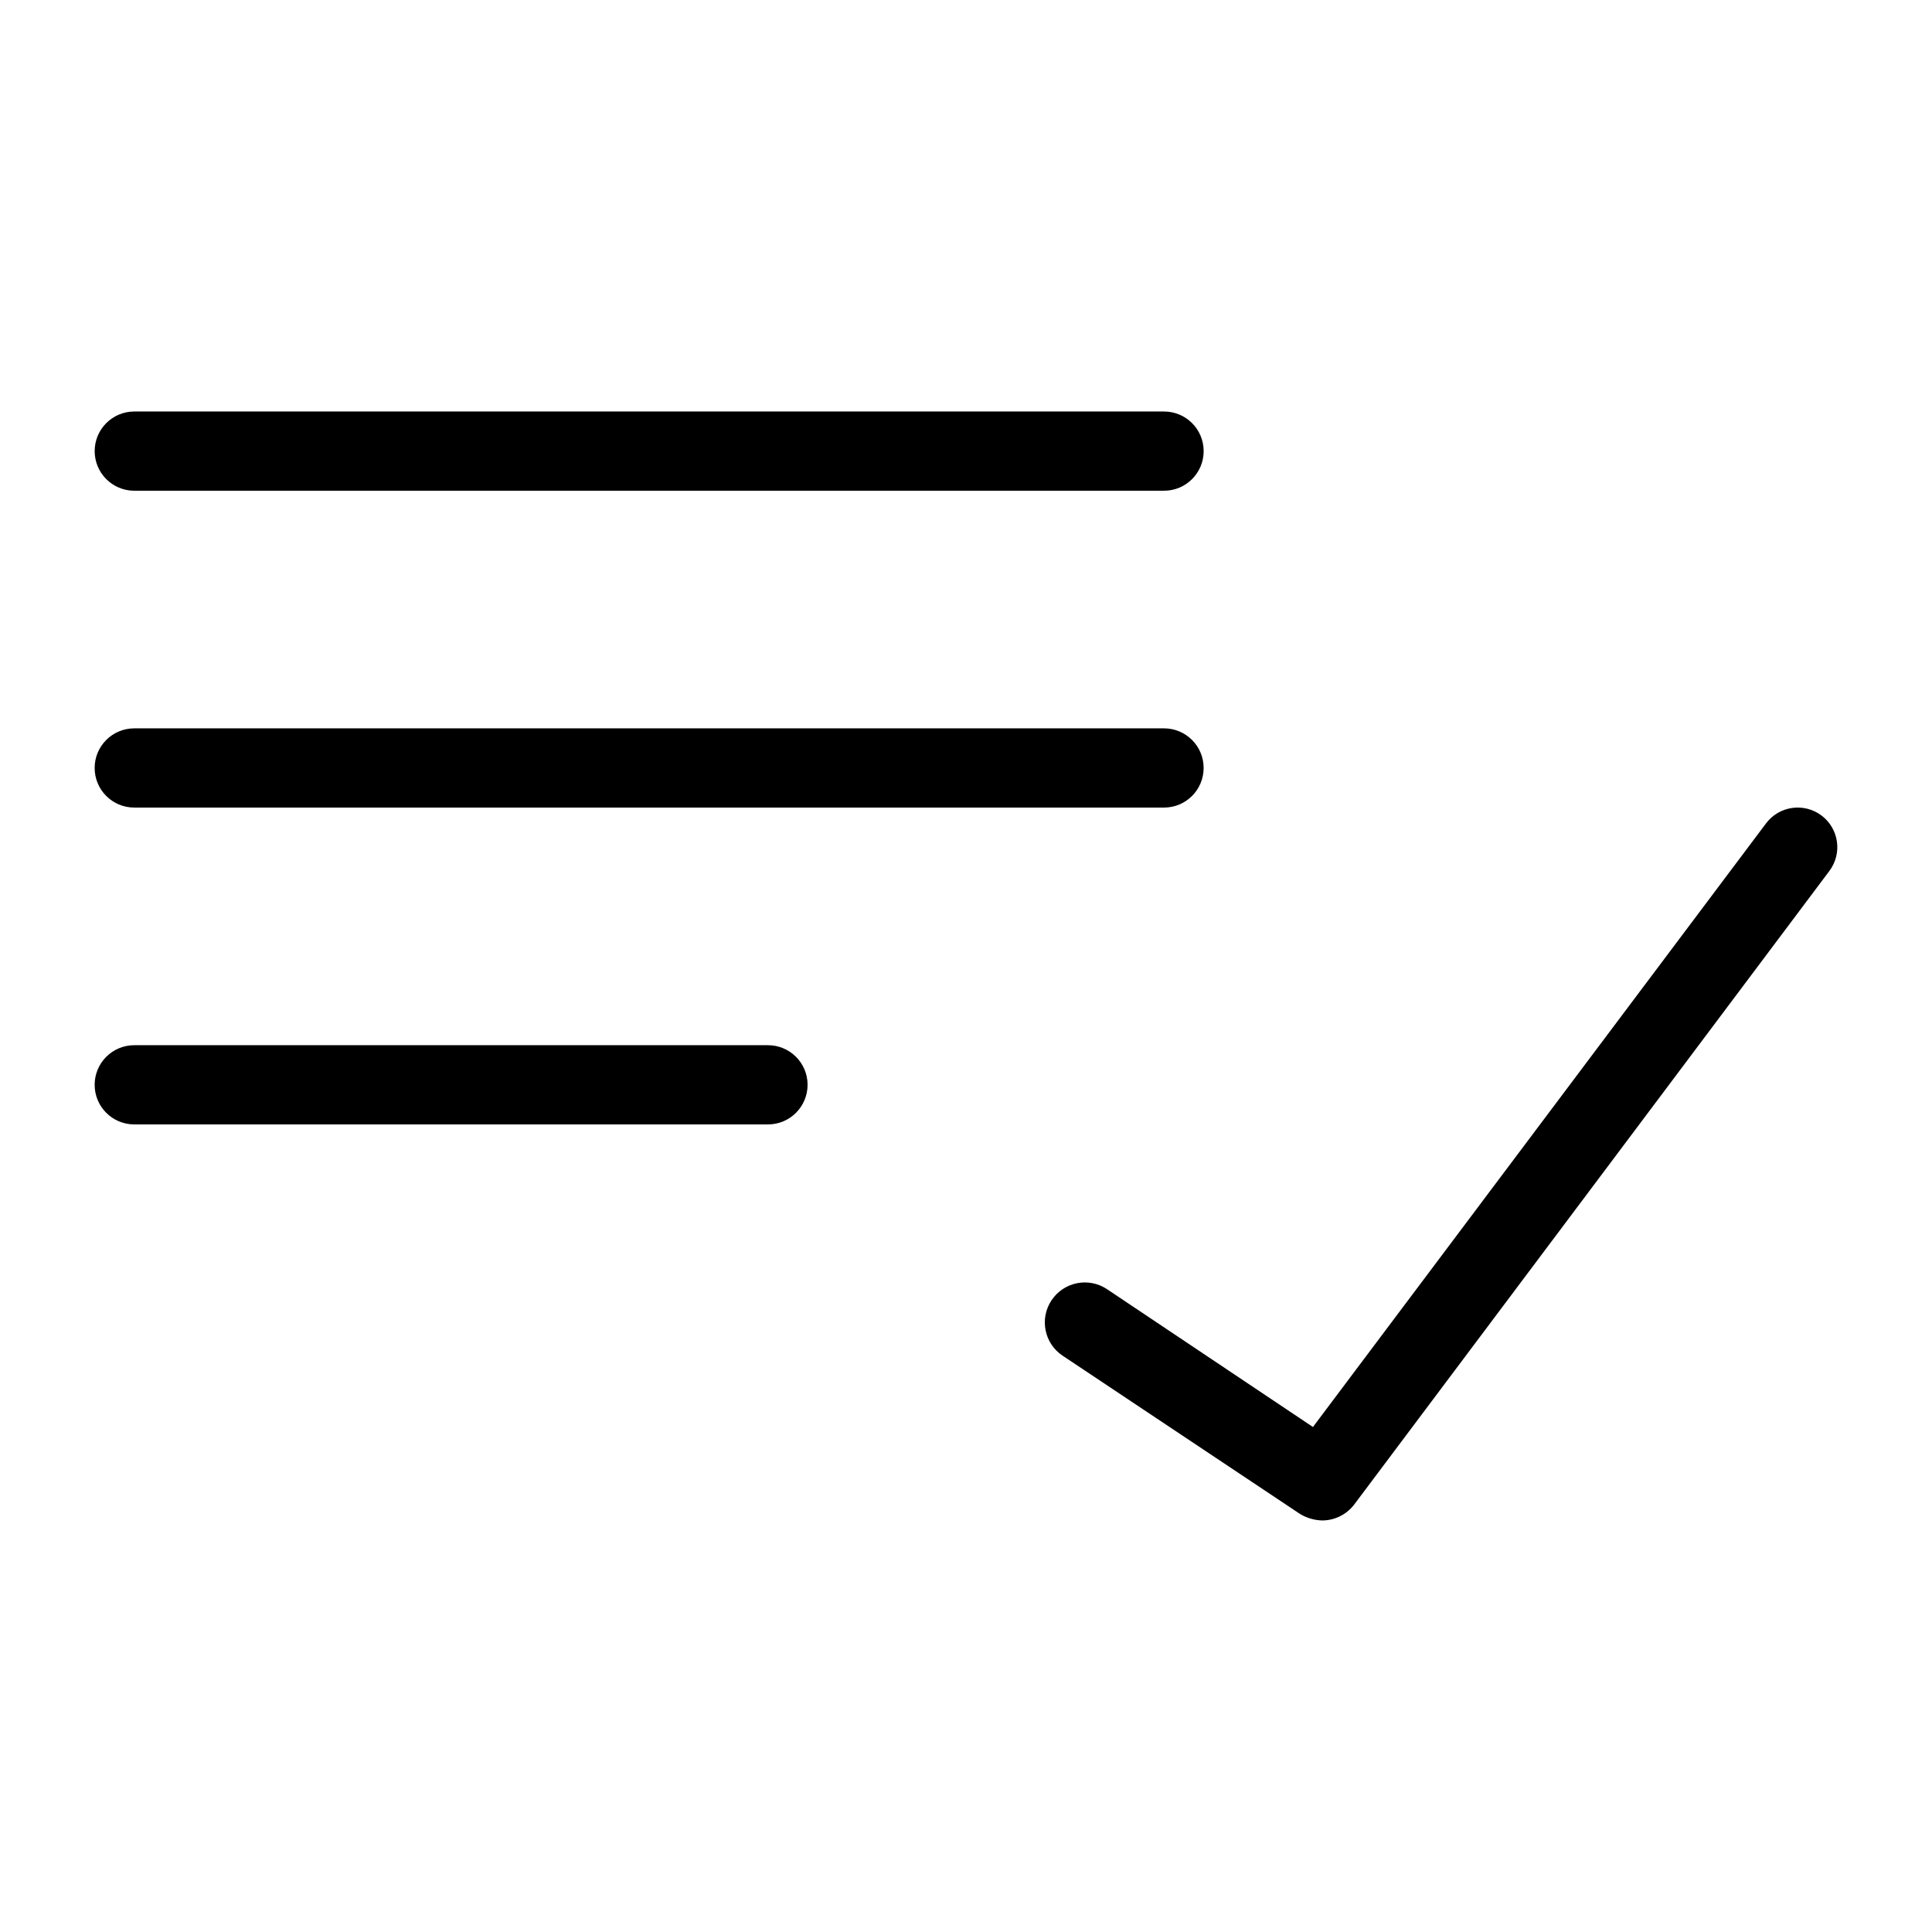
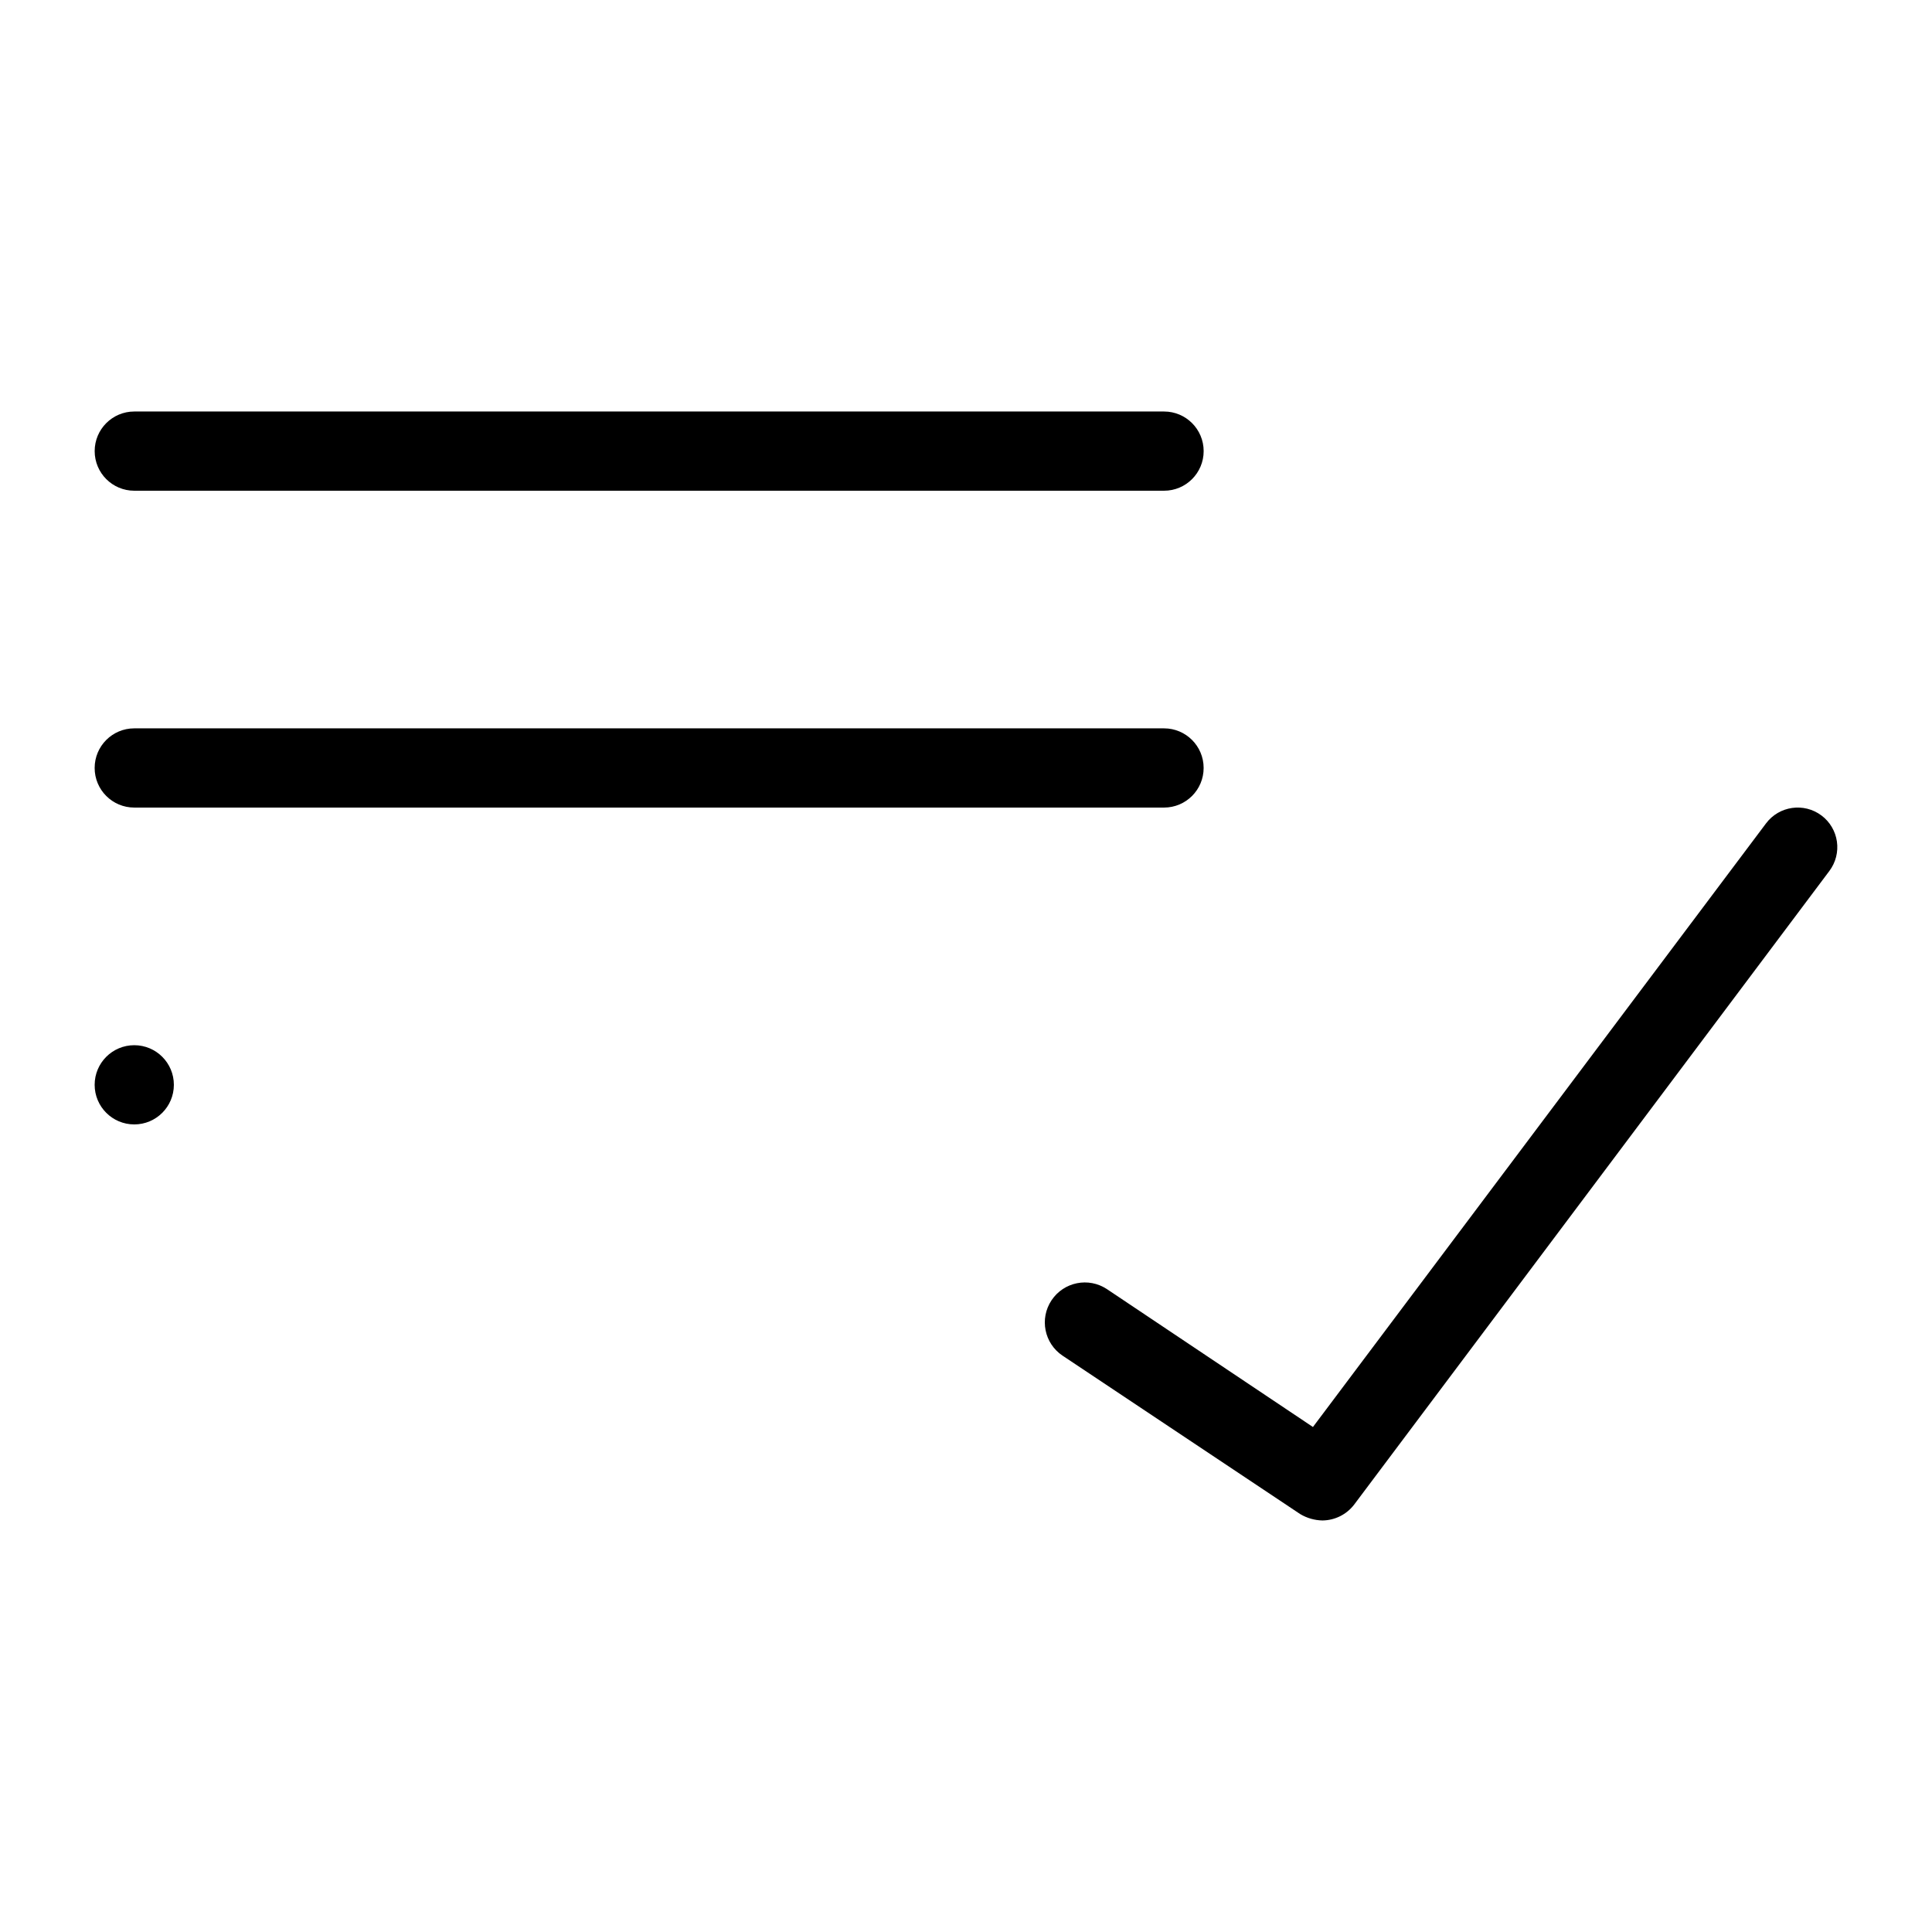
<svg xmlns="http://www.w3.org/2000/svg" fill="#000000" width="800px" height="800px" version="1.1" viewBox="144 144 512 512">
-   <path d="m169.09 263.55c0-5.797 4.699-10.496 10.496-10.496h272.9c5.797 0 10.496 4.699 10.496 10.496s-4.699 10.496-10.496 10.496h-272.9c-5.797 0-10.496-4.699-10.496-10.496zm178.43 157.44h-167.94c-5.797 0-10.496 4.699-10.496 10.496s4.699 10.496 10.496 10.496h167.94c5.797 0 10.496-4.699 10.496-10.496s-4.699-10.496-10.496-10.496zm-167.94-62.977h272.9c5.797 0 10.496-4.699 10.496-10.496s-4.699-10.496-10.496-10.496h-272.9c-5.797 0-10.496 4.699-10.496 10.496s4.699 10.496 10.496 10.496zm447.13 2.098h-0.004c-4.637-3.477-11.215-2.539-14.691 2.098l-120.07 159.96-54.578-36.527h-0.004c-4.867-3.246-11.445-1.93-14.691 2.941-3.25 4.867-1.934 11.449 2.938 14.695l62.977 41.984v-0.004c1.781 1.062 3.805 1.641 5.875 1.68 3.297-0.031 6.394-1.578 8.398-4.195l125.95-167.94c1.668-2.227 2.387-5.027 1.992-7.781-0.395-2.758-1.863-5.242-4.094-6.914z" />
+   <path d="m169.09 263.55c0-5.797 4.699-10.496 10.496-10.496h272.9c5.797 0 10.496 4.699 10.496 10.496s-4.699 10.496-10.496 10.496h-272.9c-5.797 0-10.496-4.699-10.496-10.496zm178.43 157.44h-167.94c-5.797 0-10.496 4.699-10.496 10.496s4.699 10.496 10.496 10.496c5.797 0 10.496-4.699 10.496-10.496s-4.699-10.496-10.496-10.496zm-167.94-62.977h272.9c5.797 0 10.496-4.699 10.496-10.496s-4.699-10.496-10.496-10.496h-272.9c-5.797 0-10.496 4.699-10.496 10.496s4.699 10.496 10.496 10.496zm447.13 2.098h-0.004c-4.637-3.477-11.215-2.539-14.691 2.098l-120.07 159.96-54.578-36.527h-0.004c-4.867-3.246-11.445-1.93-14.691 2.941-3.25 4.867-1.934 11.449 2.938 14.695l62.977 41.984v-0.004c1.781 1.062 3.805 1.641 5.875 1.68 3.297-0.031 6.394-1.578 8.398-4.195l125.95-167.94c1.668-2.227 2.387-5.027 1.992-7.781-0.395-2.758-1.863-5.242-4.094-6.914z" />
</svg>